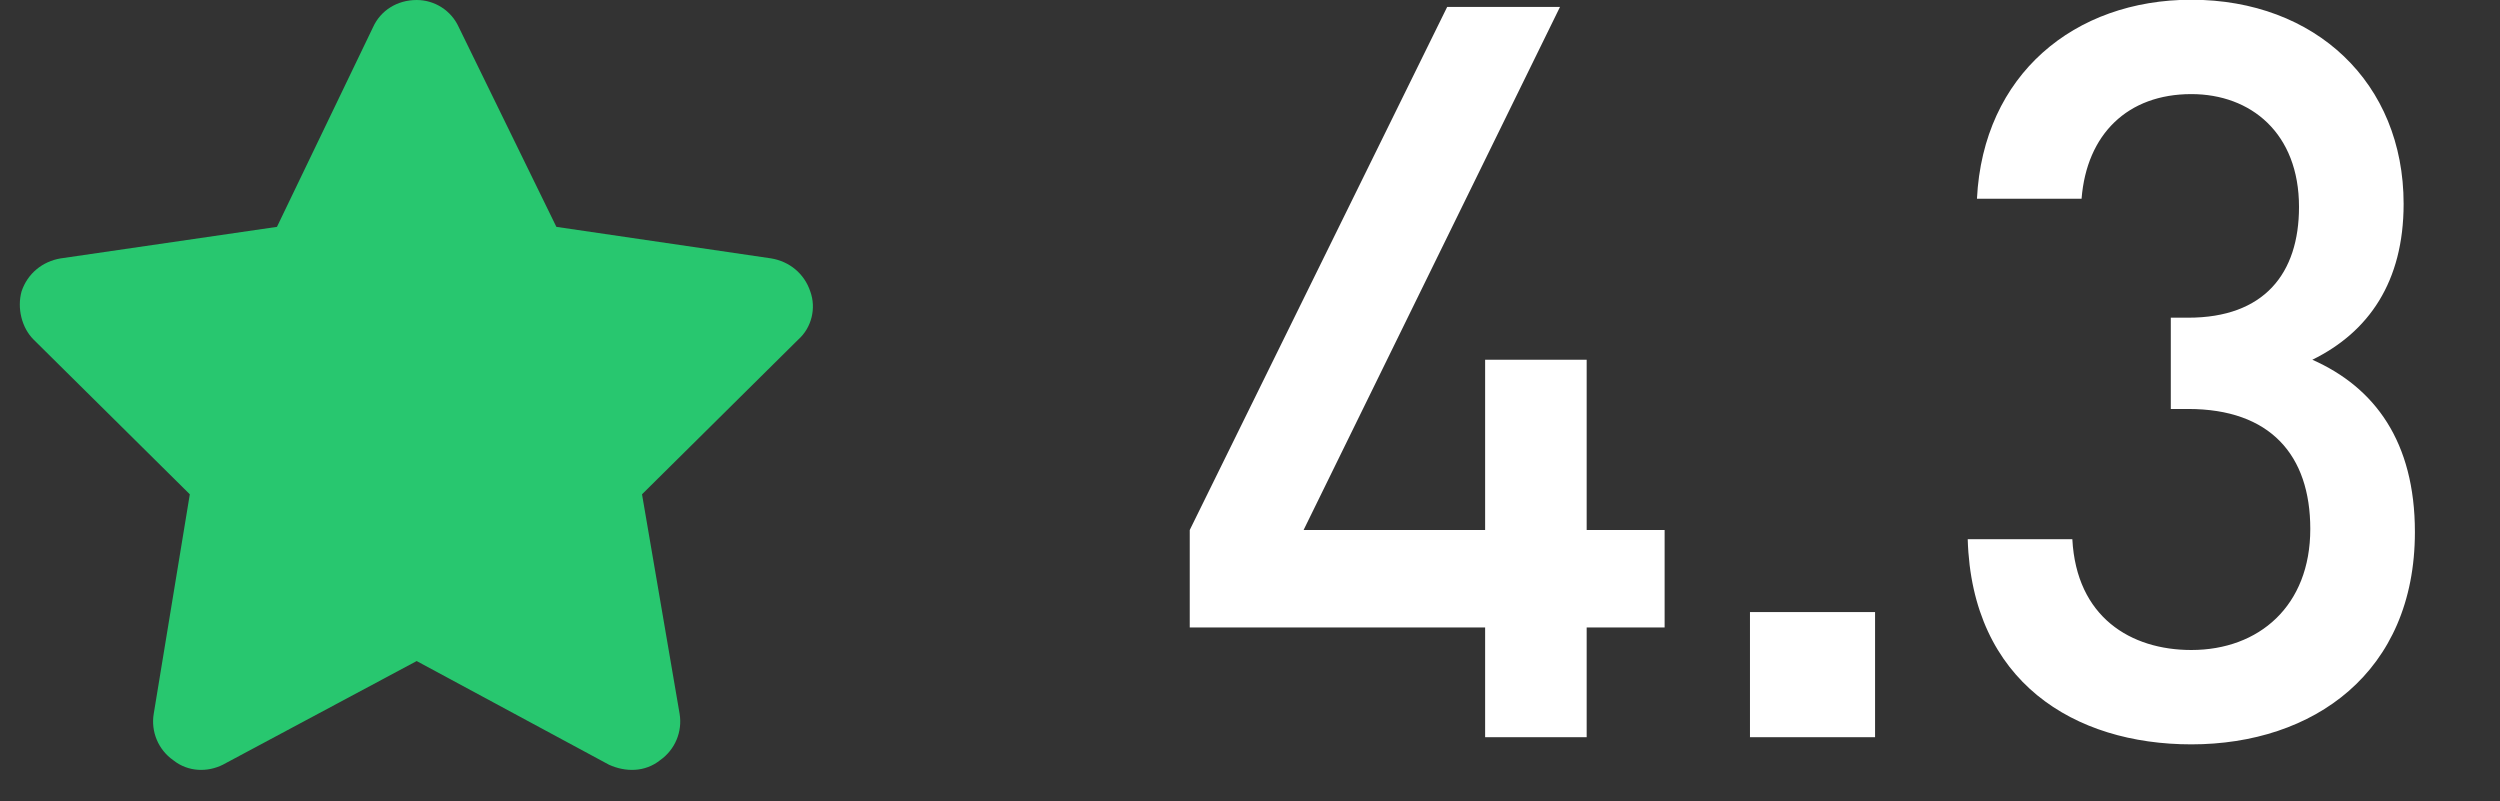
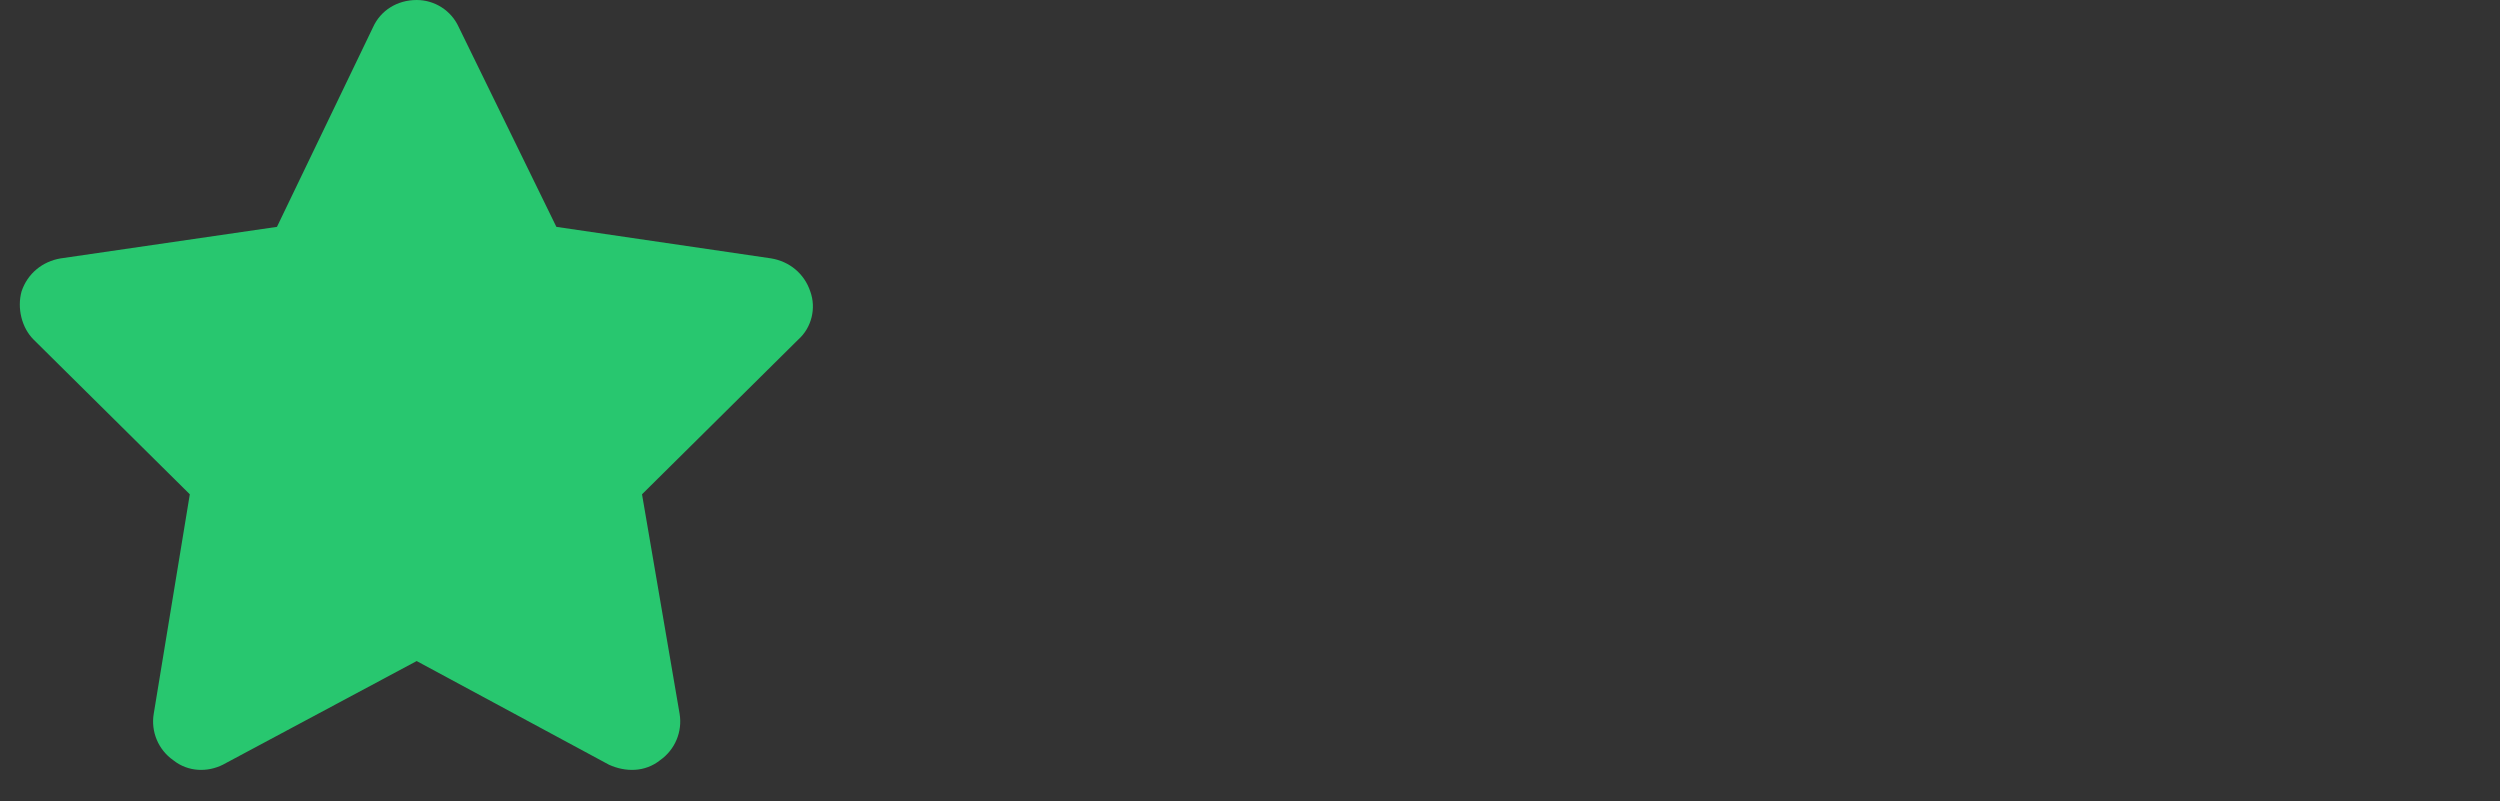
<svg xmlns="http://www.w3.org/2000/svg" width="78" height="25" viewBox="0 0 78 25" fill="none">
  <rect x="0" y="0" width="78" height="25" fill="#333333" stroke="none" />
  <path d="M14.312 0.844L17.359 7.078L24.062 8.062C24.625 8.156 25.094 8.531 25.281 9.094C25.469 9.609 25.328 10.219 24.906 10.594L20.031 15.422L21.203 22.266C21.297 22.828 21.062 23.391 20.594 23.719C20.125 24.094 19.516 24.094 19 23.859L13 20.625L6.953 23.859C6.484 24.094 5.875 24.094 5.406 23.719C4.938 23.391 4.703 22.828 4.797 22.266L5.922 15.422L1.047 10.594C0.672 10.219 0.531 9.609 0.672 9.094C0.859 8.531 1.328 8.156 1.891 8.062L8.641 7.078L11.641 0.844C11.875 0.328 12.391 0 13 0C13.562 0 14.078 0.328 14.312 0.844Z" fill="#28C76F" />
-   <path d="M51.936 19.576H49.504V23H46.336V19.576H37.12V16.536L45.152 0.216H48.672L40.672 16.536H46.336V11.224H49.504V16.536H51.936V19.576ZM58.502 23H54.599V19.096H58.502V23ZM75.345 16.6C75.345 20.984 72.177 23.224 68.369 23.224C64.721 23.224 61.521 21.272 61.393 16.824H64.657C64.785 19.256 66.481 20.28 68.369 20.28C70.481 20.28 72.081 18.904 72.081 16.504C72.081 14.2 70.833 12.76 68.273 12.76H67.729V9.912H68.273C70.641 9.912 71.729 8.536 71.729 6.456C71.729 4.152 70.225 2.936 68.369 2.936C66.385 2.936 65.105 4.184 64.945 6.2H61.681C61.873 2.328 64.721 -0.008 68.369 -0.008C72.241 -0.008 74.993 2.584 74.993 6.36C74.993 8.792 73.905 10.36 72.145 11.224C74.097 12.088 75.345 13.784 75.345 16.6Z" fill="white" />
</svg>